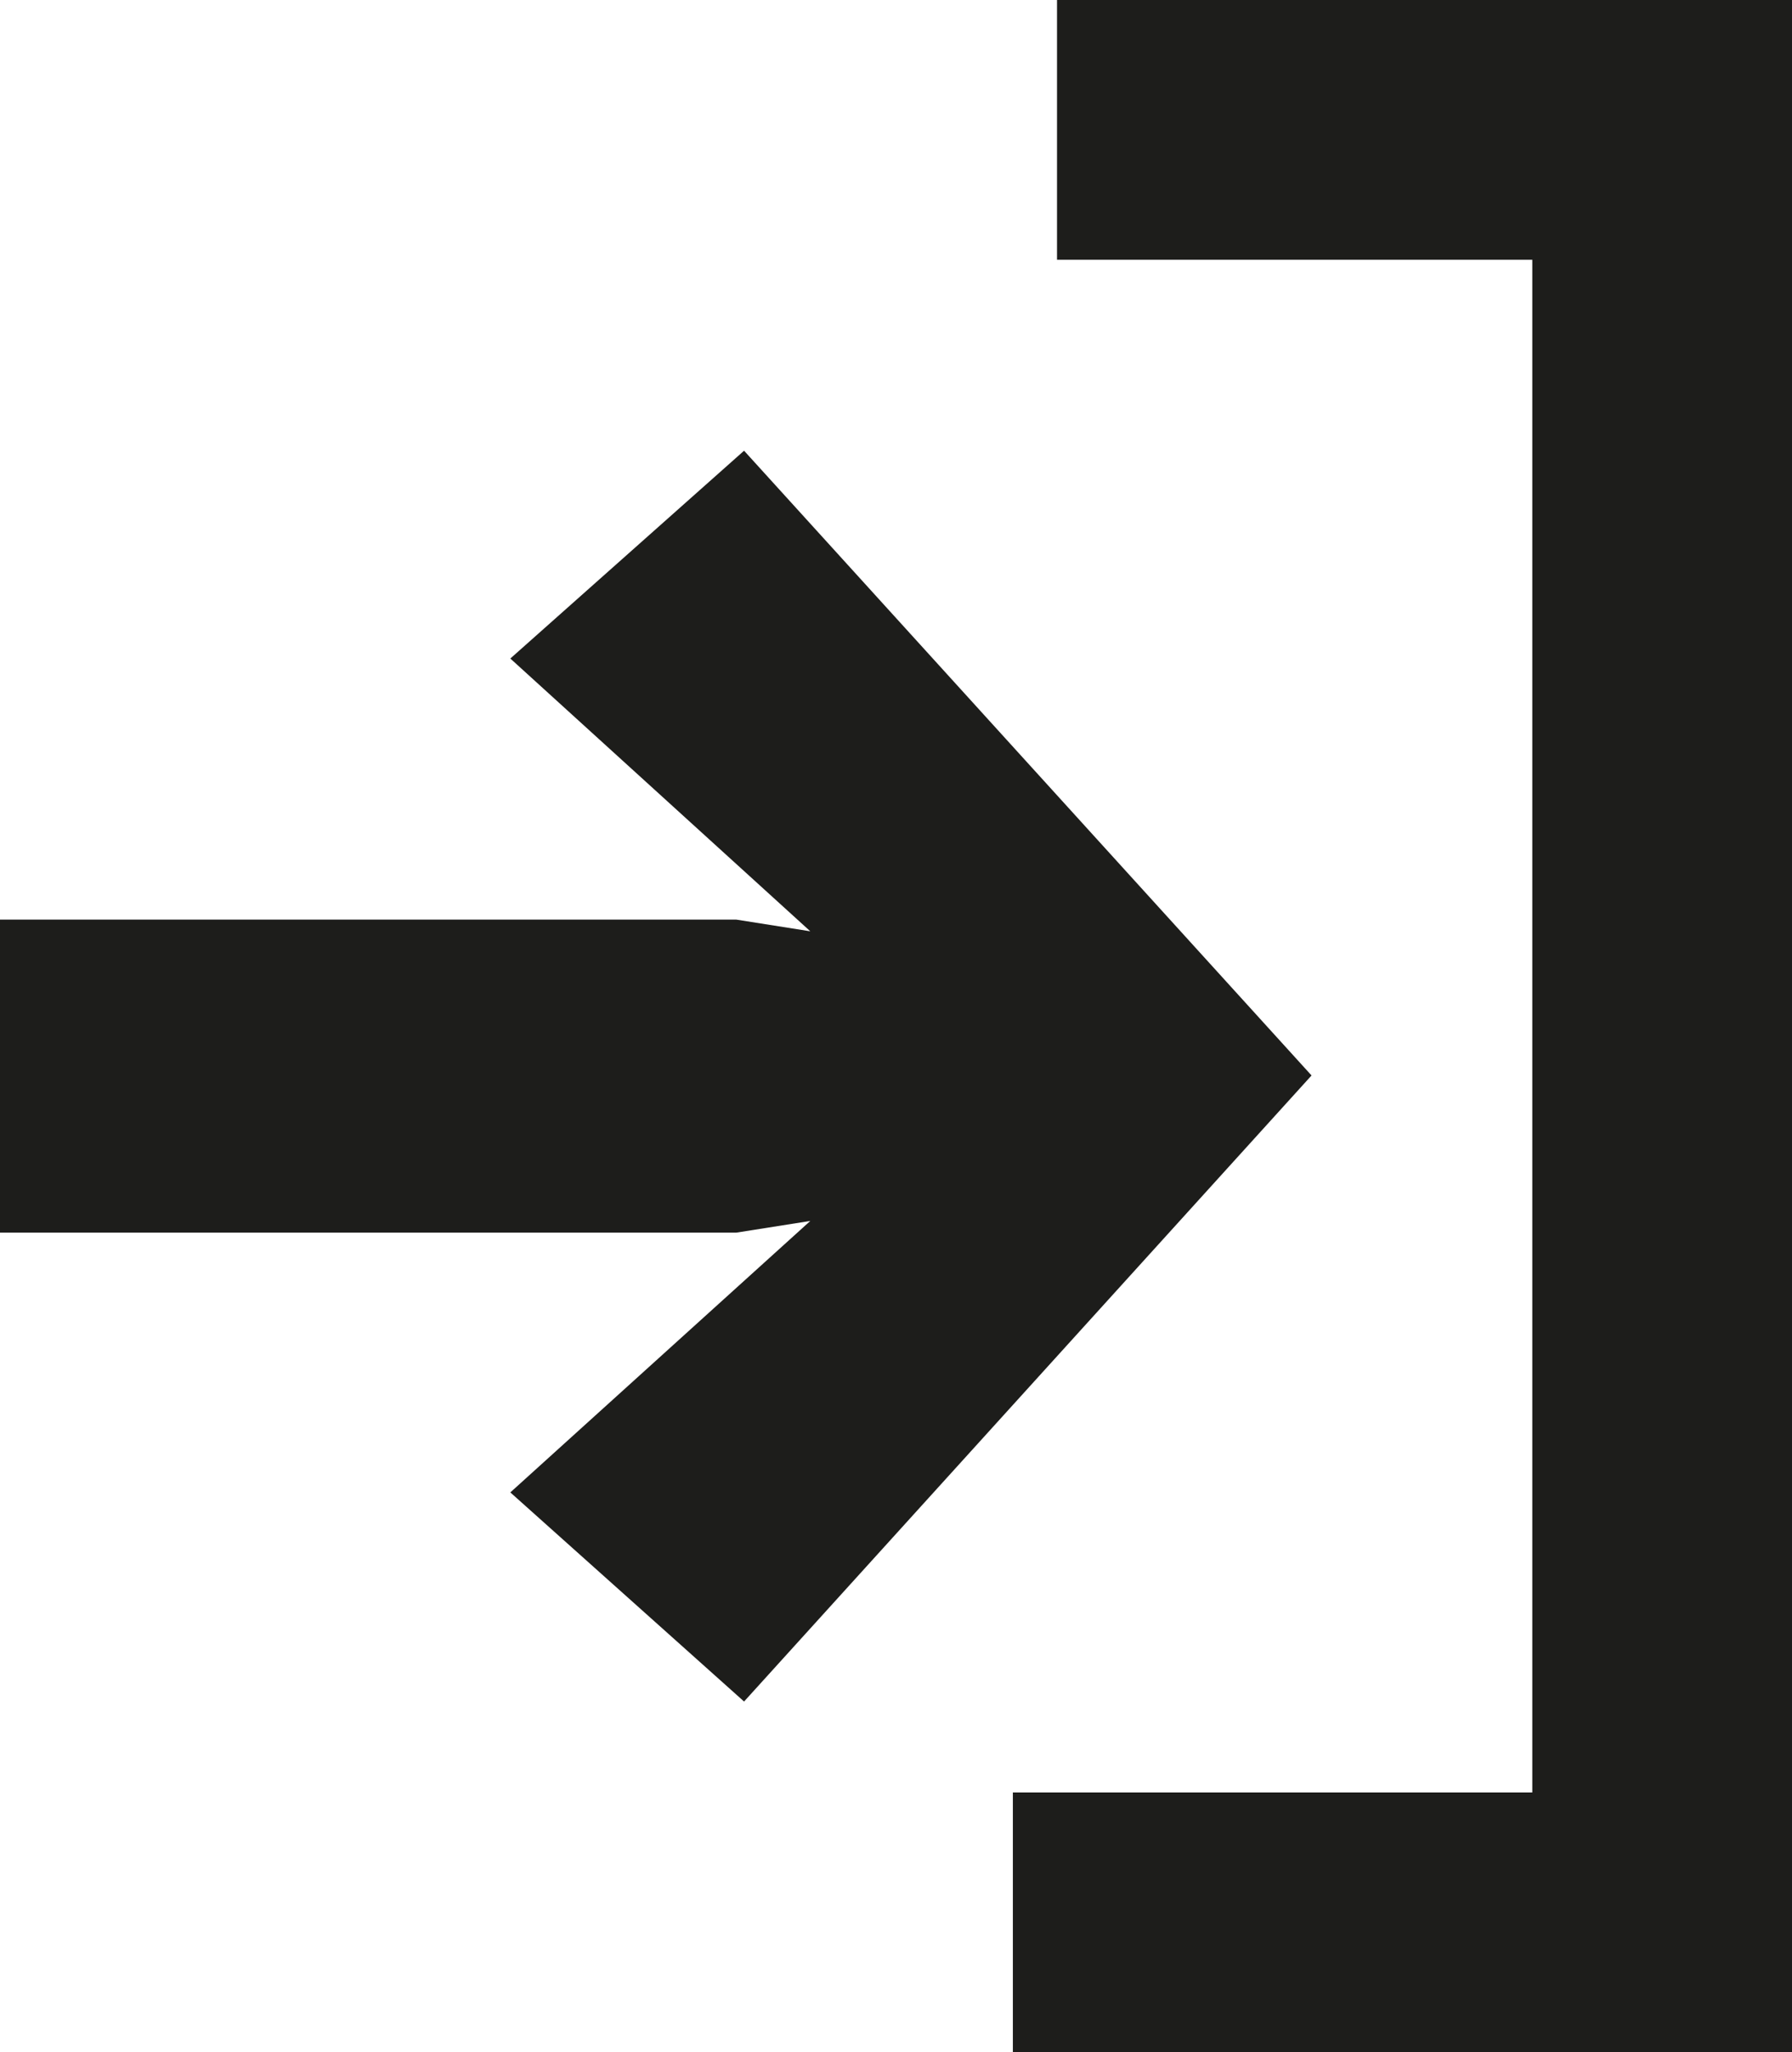
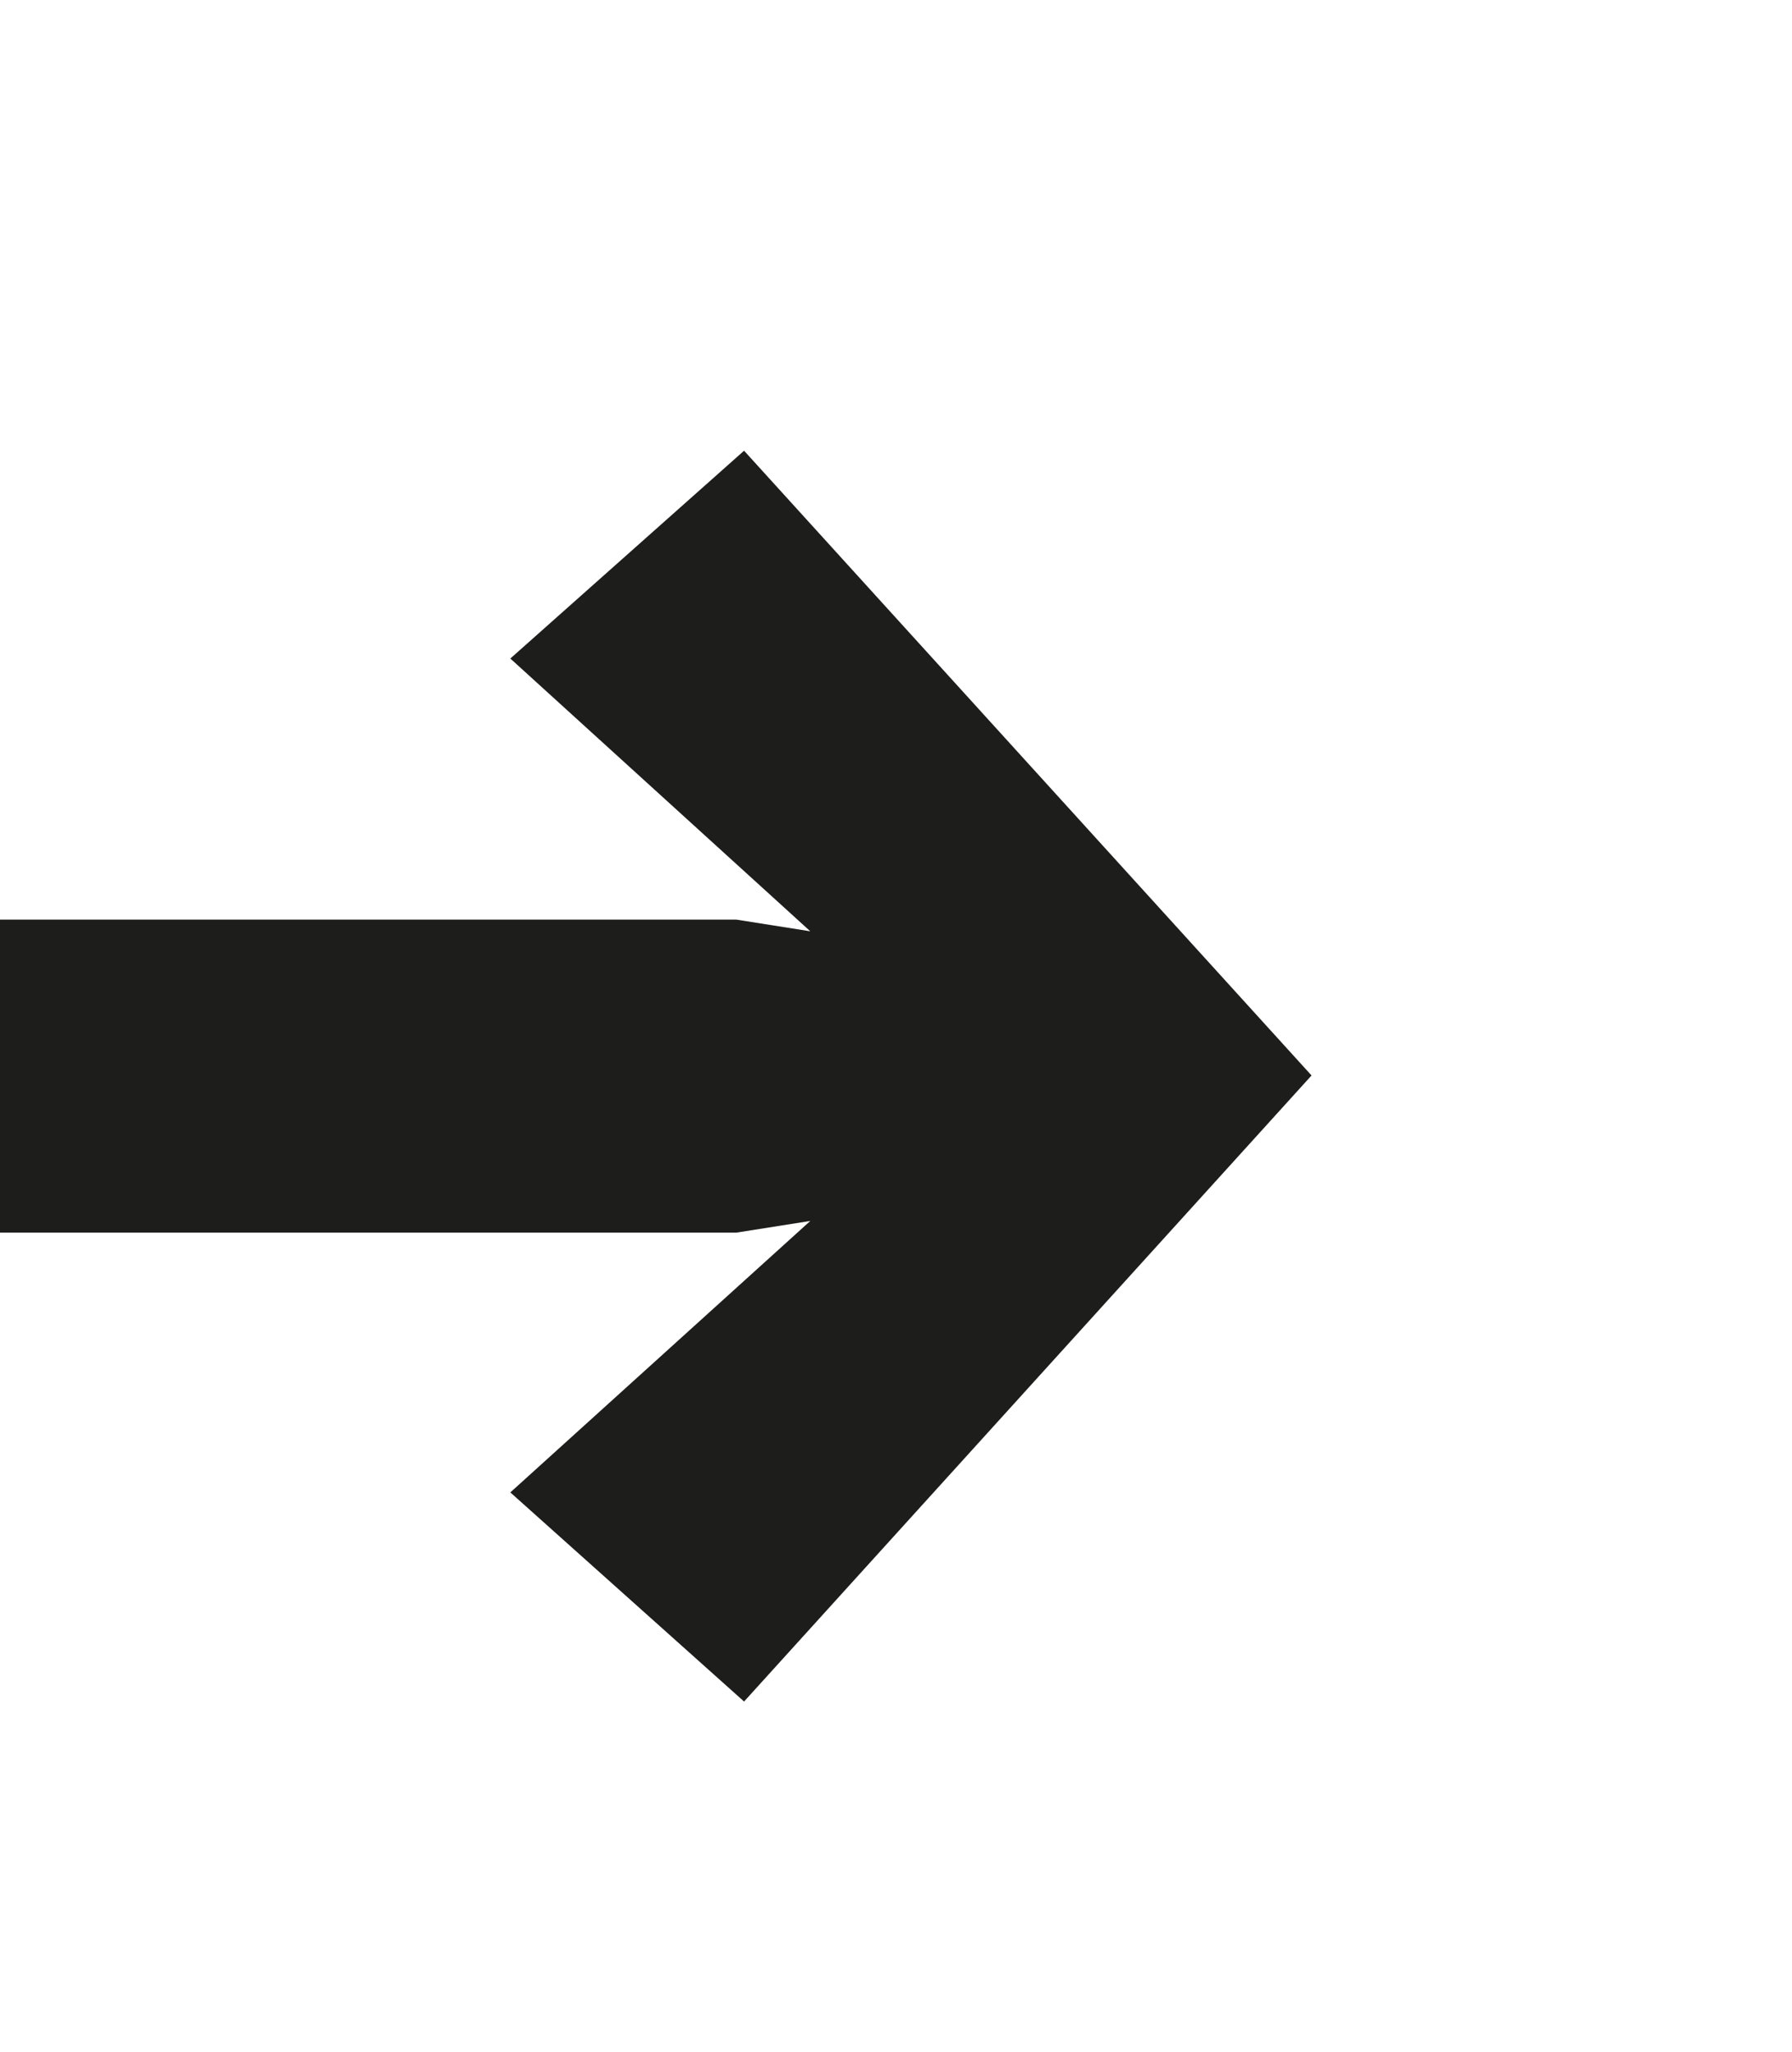
<svg xmlns="http://www.w3.org/2000/svg" viewBox="0 0 13.8 15.8">
  <defs>
    <style>.a,.c{fill:none;}.b{clip-path:url(#a);}.c{stroke:#1d1d1b;stroke-width:2px;}.d{fill:#1d1d1b;}</style>
    <clipPath id="a" transform="translate(0 0)">
-       <rect class="a" width="13.81" height="15.8" />
-     </clipPath>
+       </clipPath>
  </defs>
  <g class="b">
-     <polyline class="c" points="8.14 1 12.8 1 12.8 14.8 7.8 14.8" />
-   </g>
+     </g>
  <polygon class="d" points="3.93 5.07 6.24 7.17 5.67 7.08 0 7.08 0 9.49 5.67 9.49 6.24 9.4 3.93 11.49 5.73 13.1 10.1 8.28 5.73 3.47 3.93 5.07" />
</svg>